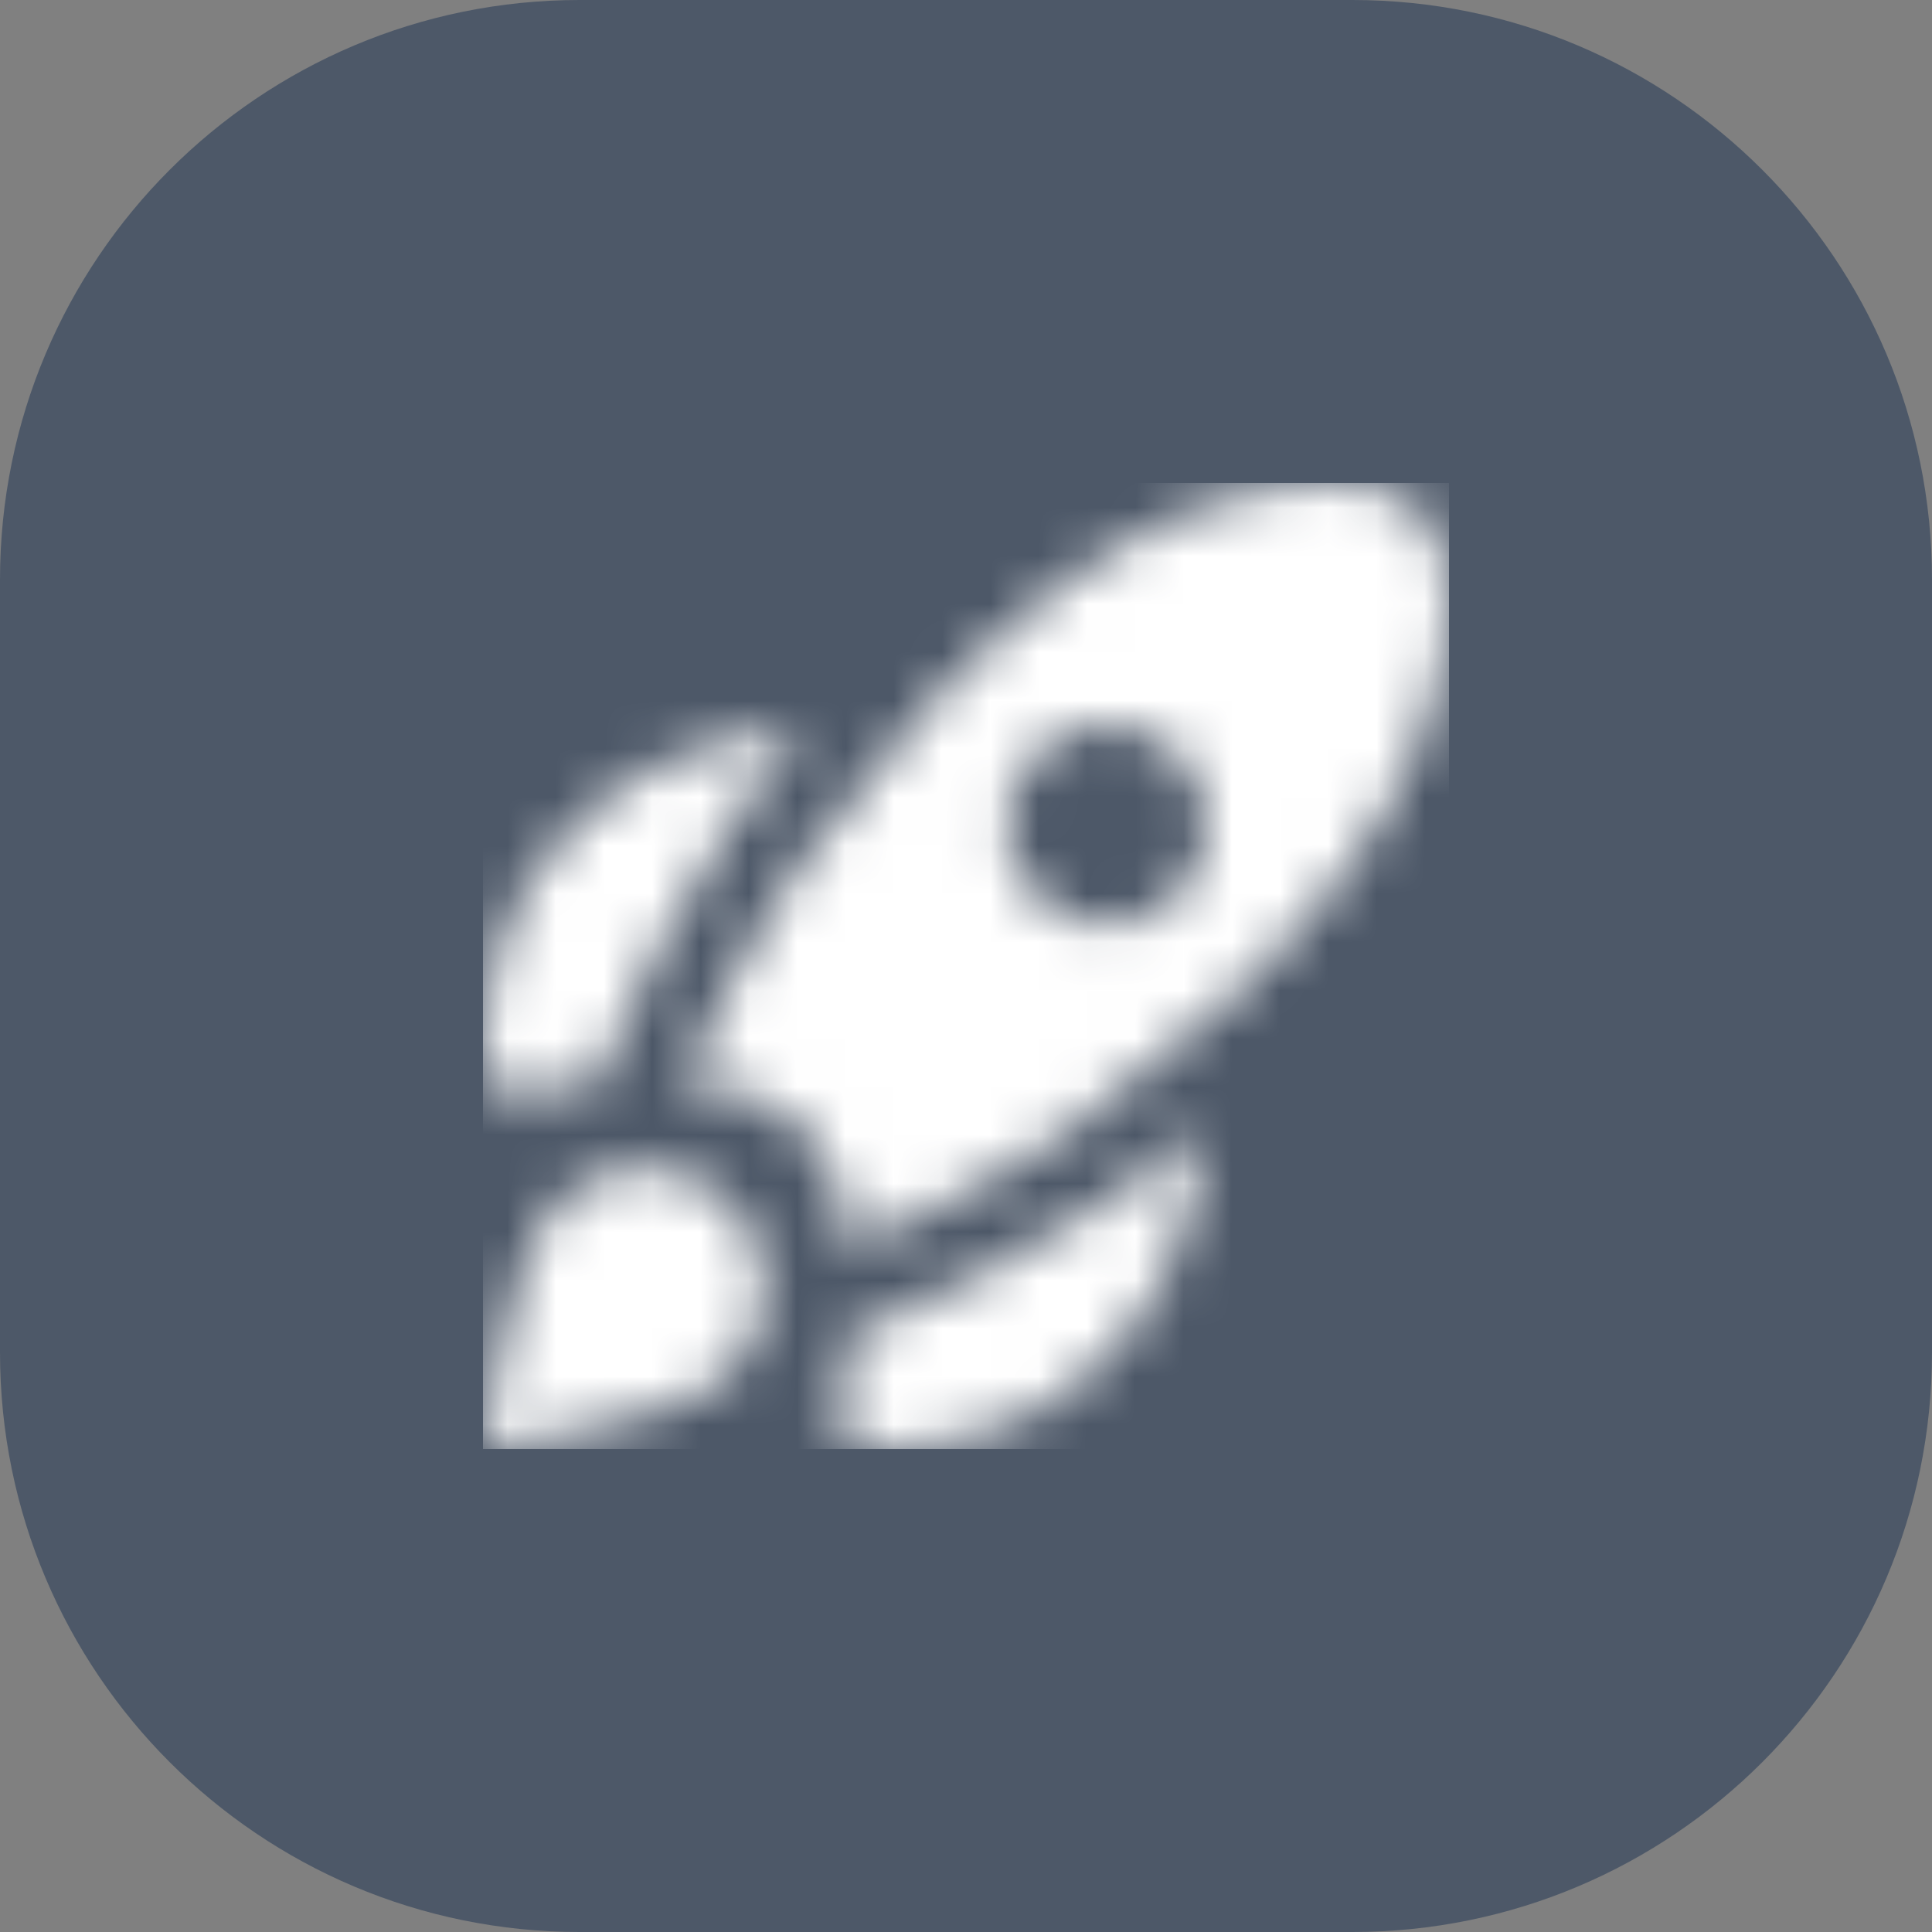
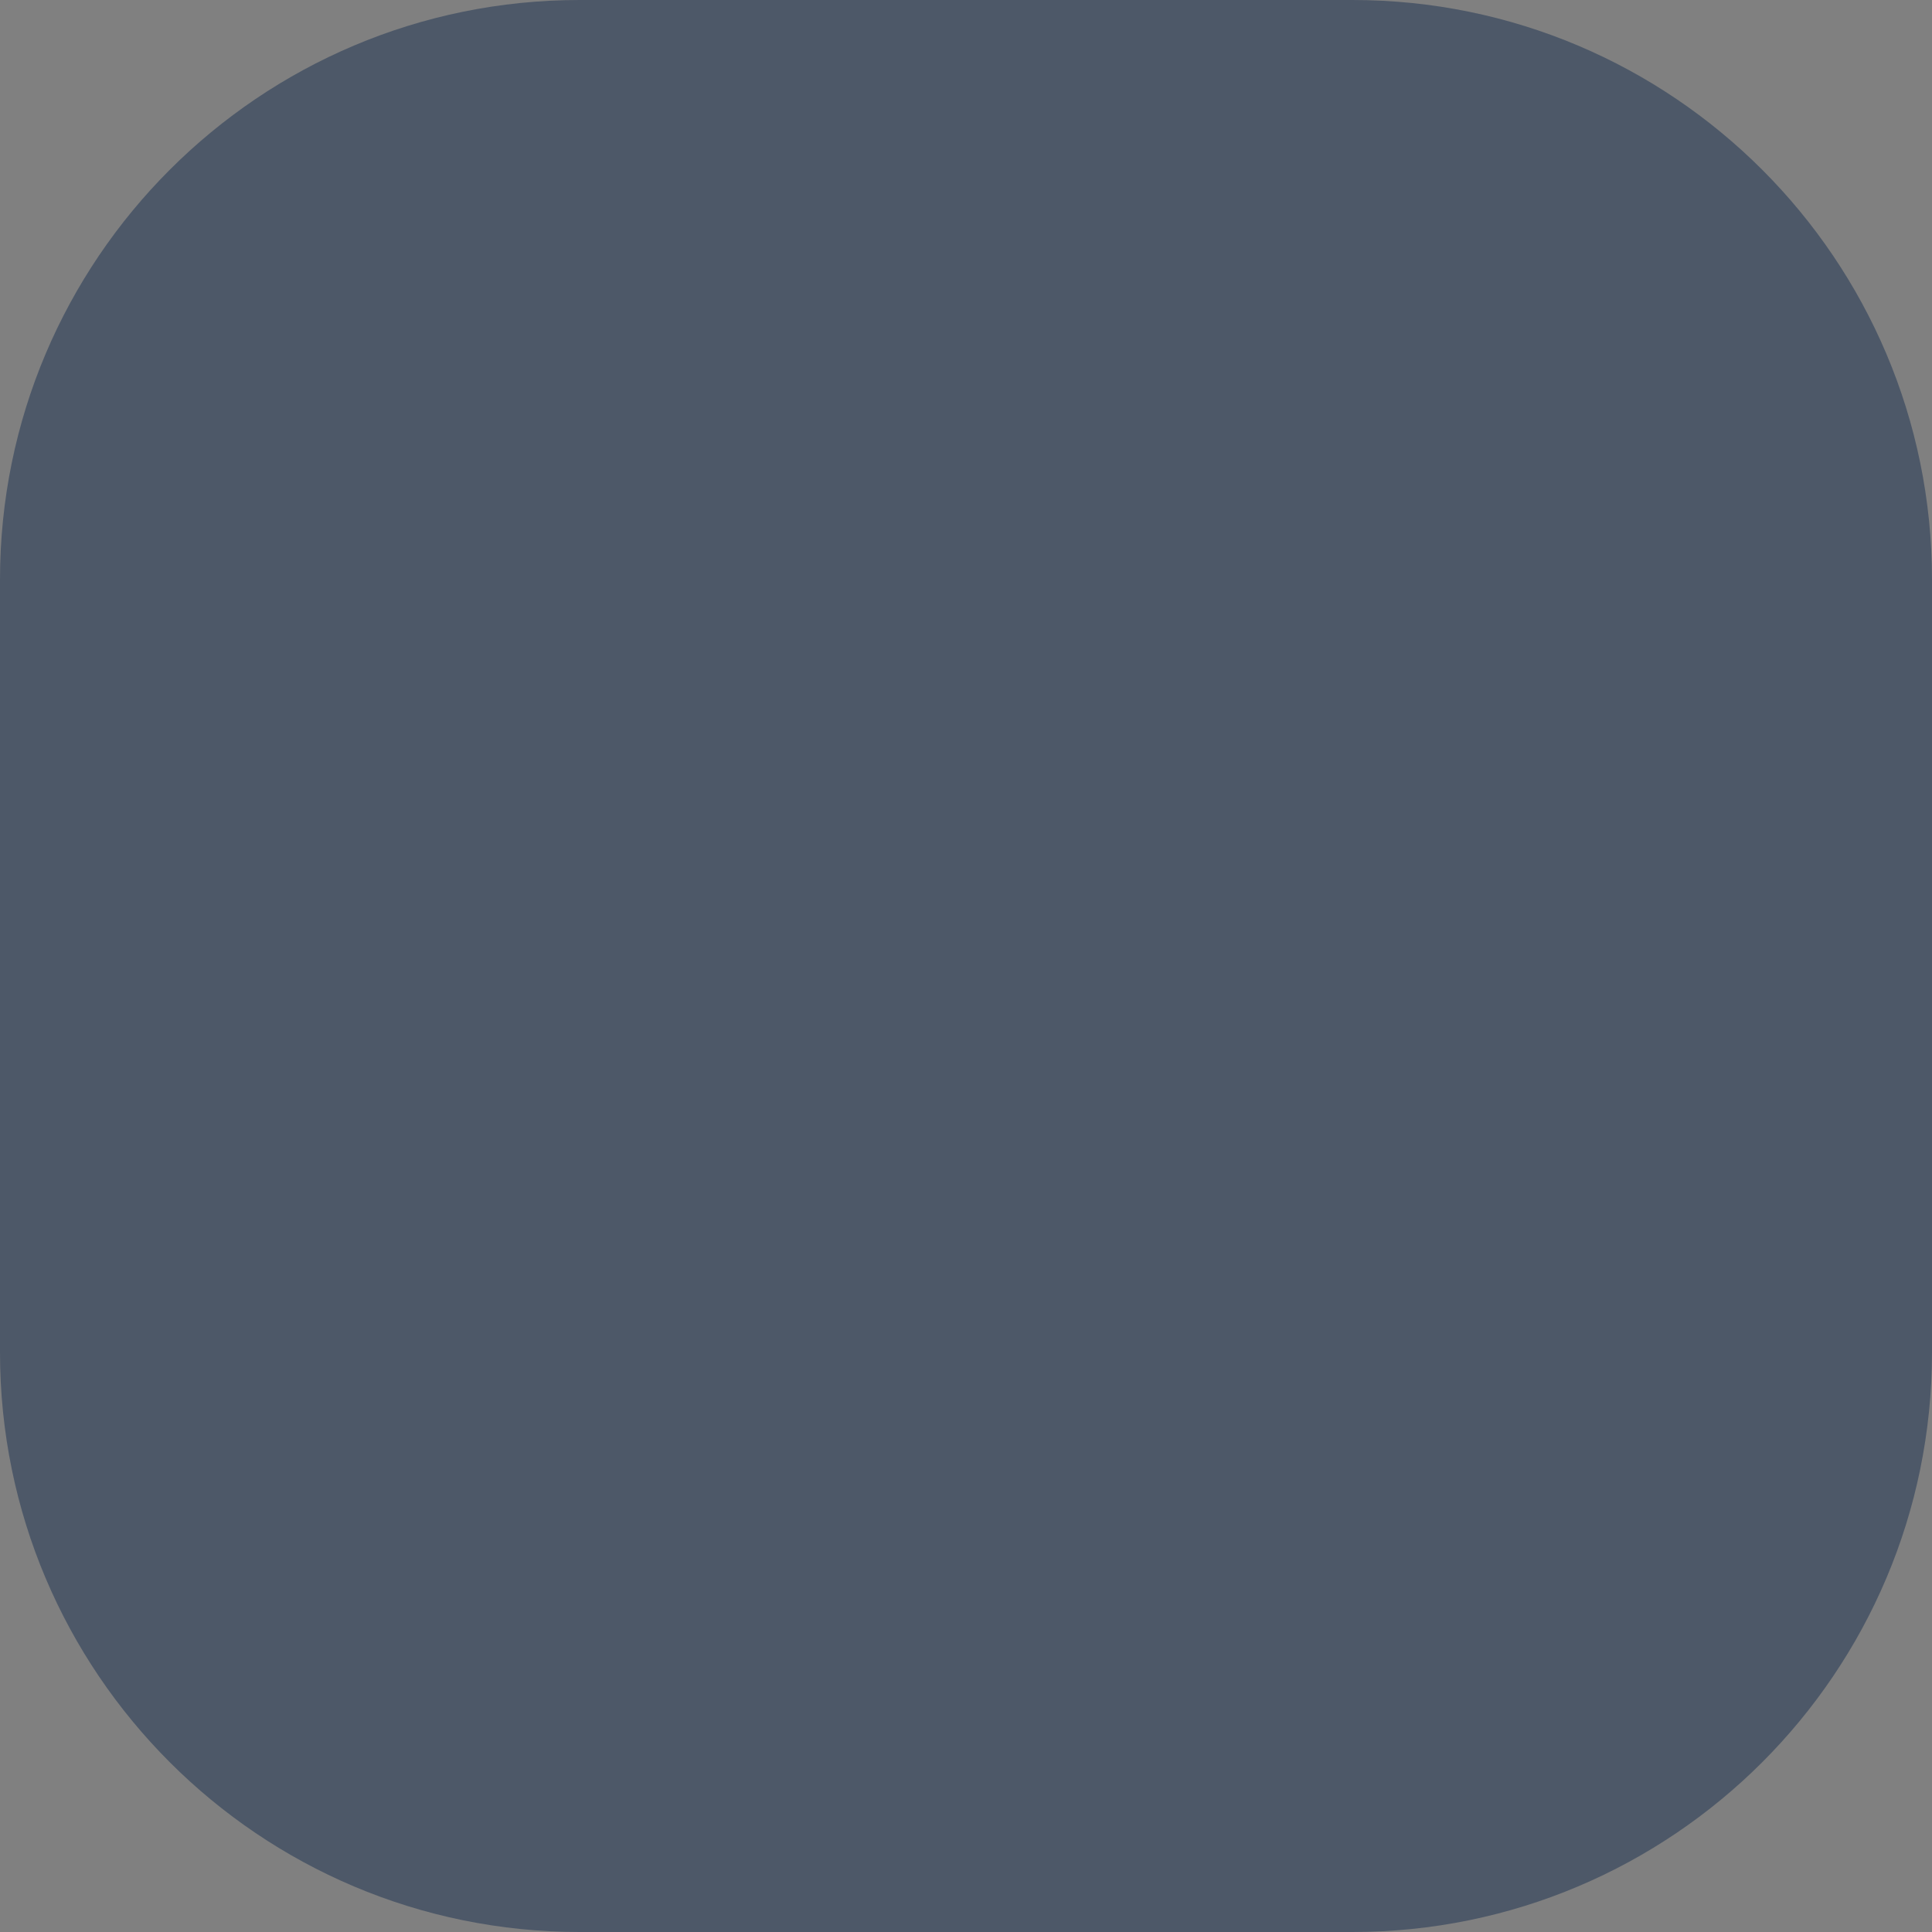
<svg xmlns="http://www.w3.org/2000/svg" width="40" height="40" viewBox="0 0 40 40" fill="none">
  <rect x="0" y="0" width="40" height="40" fill="#808080" stroke="none" />
  <path d="M0 12C0 5.373 5.373 0 12 0H28C34.627 0 40 5.373 40 12V28C40 34.627 34.627 40 28 40H12C5.373 40 0 34.627 0 28V12Z" fill="#4D5868" />
  <g clip-path="url(#clip0_3537_44124)">
    <mask id="mask0_3537_44124" style="mask-type:alpha" maskUnits="userSpaceOnUse" x="10" y="10" width="20" height="20">
      <g clip-path="url(#clip1_3537_44124)">
-         <path d="M12.292 22.5H10V21.667C9.987 20.498 10.297 19.349 10.894 18.345C11.492 17.341 12.354 16.52 13.387 15.974C14.405 15.472 15.507 15.164 16.637 15.066C16.143 15.677 15.648 16.326 15.152 17.014C14.033 18.752 13.076 20.588 12.292 22.5ZM22.986 24.844C21.248 25.964 19.412 26.923 17.5 27.707V30H18.333C19.502 30.013 20.651 29.703 21.655 29.106C22.659 28.508 23.479 27.645 24.026 26.613C24.527 25.595 24.835 24.493 24.934 23.363C24.326 23.854 23.676 24.348 22.986 24.844ZM30 12.492C29.889 16.12 27.277 19.718 22.015 23.492C20.583 24.421 19.072 25.222 17.5 25.886V25.417C17.496 24.644 17.188 23.905 16.641 23.358C16.095 22.812 15.355 22.504 14.583 22.5H14.114C14.779 20.928 15.581 19.417 16.511 17.986C20.276 12.732 23.868 10.12 27.49 10C29.295 10 30 10.738 30 12.492ZM25 17.083C25 16.531 24.78 16.001 24.39 15.61C23.999 15.22 23.469 15 22.916 15C22.364 15 21.834 15.22 21.443 15.61C21.053 16.001 20.833 16.531 20.833 17.083C20.833 17.636 21.053 18.166 21.443 18.556C21.834 18.947 22.364 19.167 22.916 19.167C23.469 19.167 23.999 18.947 24.39 18.556C24.78 18.166 25 17.636 25 17.083ZM11.145 29.821C12.083 29.654 14.346 29.189 15.101 28.434C15.334 28.202 15.518 27.926 15.643 27.623C15.769 27.32 15.834 26.995 15.834 26.666C15.834 26.338 15.769 26.013 15.643 25.709C15.518 25.406 15.334 25.131 15.101 24.898C14.869 24.666 14.594 24.482 14.29 24.356C13.987 24.231 13.662 24.166 13.334 24.166C12.671 24.166 12.034 24.43 11.566 24.898C10.811 25.654 10.345 27.917 10.179 28.855L9.973 30.027L11.145 29.821Z" fill="#4D5868" />
-       </g>
+         </g>
    </mask>
    <g mask="url(#mask0_3537_44124)">
      <rect x="10" y="10" width="20" height="20" fill="white" />
    </g>
  </g>
  <defs>
    <clipPath id="clip0_3537_44124">
      <rect width="20" height="20" fill="white" transform="translate(10 10)" />
    </clipPath>
    <clipPath id="clip1_3537_44124">
      <rect width="20" height="20" fill="white" transform="translate(10 10)" />
    </clipPath>
  </defs>
</svg>